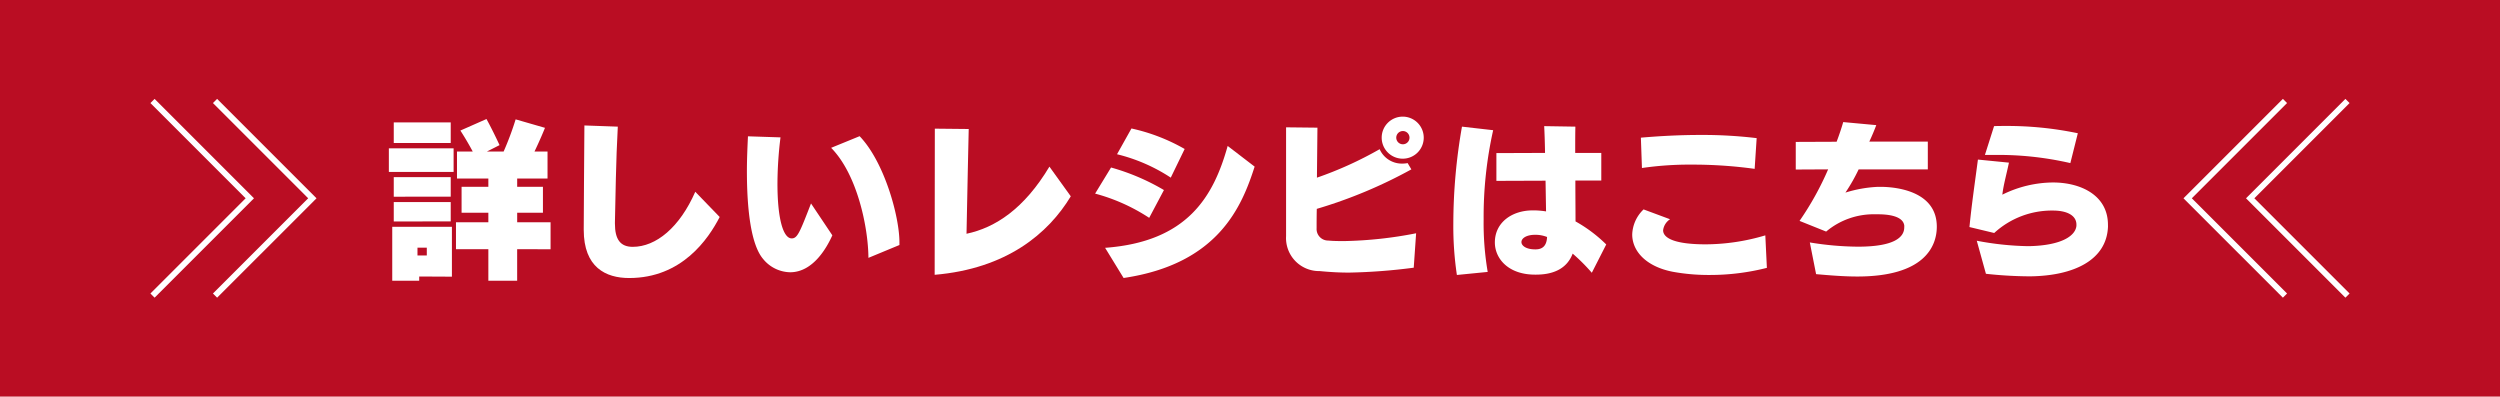
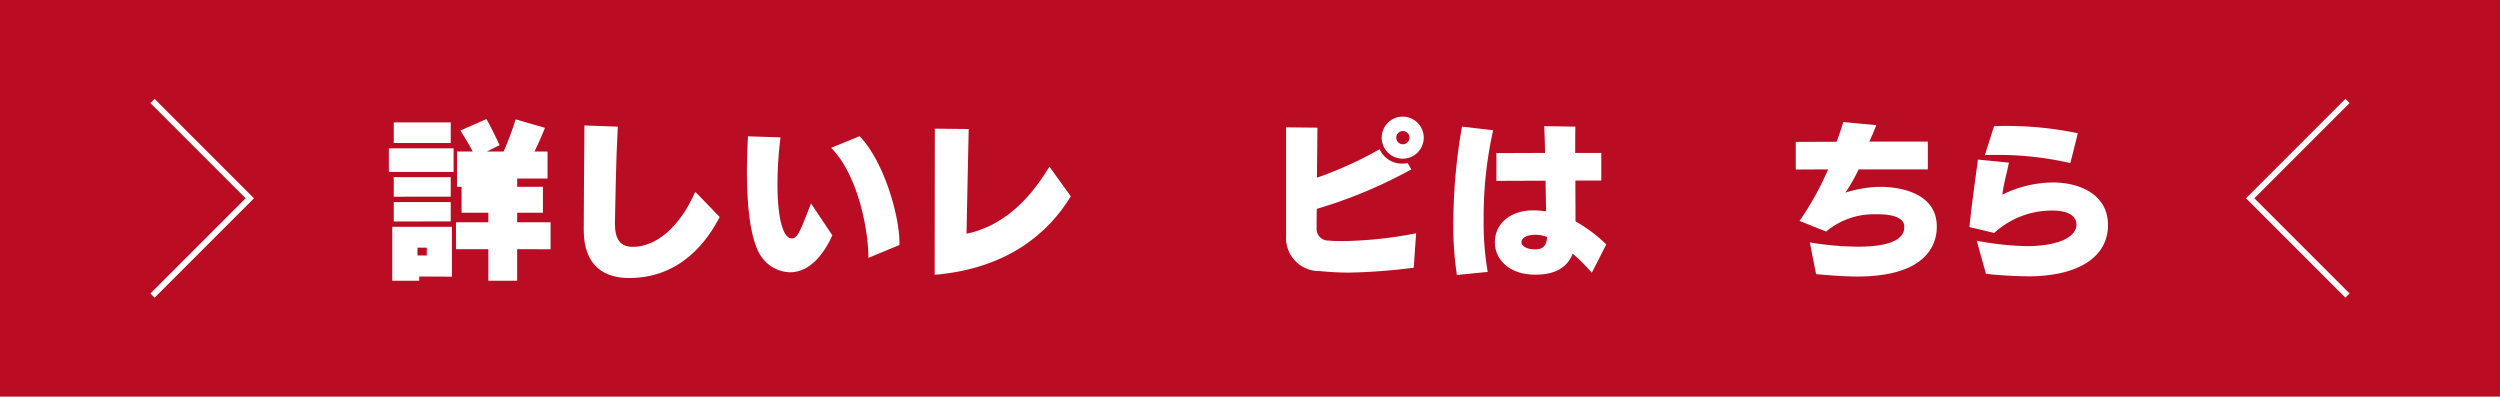
<svg xmlns="http://www.w3.org/2000/svg" viewBox="0 0 236.059 37.446">
  <defs>
    <style>.cls-1{fill:#ba0d23;}.cls-2{fill:#fff;}.cls-3{fill:none;stroke:#fff;stroke-miterlimit:10;stroke-width:0.557px;}</style>
  </defs>
  <g id="レイヤー_2" data-name="レイヤー 2">
    <g id="デザイン">
      <rect class="cls-1" width="236.059" height="37.446" />
-       <path class="cls-2" d="M36.717,16.232V14.007h6.114v2.225Zm2.865,9.876v.4H37.037v-5.09h5.634v4.706ZM37.18,13.5V11.558h5.379V13.5Zm0,5.074V16.728h5.379v1.841Zm0,2.337V19.081h5.379v1.825ZM40.3,23.387h-.88v.737h.88Zm8.532.144v2.977H46.112V23.531H43.055V20.986h3.057v-.9H43.584V17.641h2.528v-.785H43.151V14.311h1.488s-.511-.976-1.168-1.984l2.465-1.089c.641,1.169,1.233,2.465,1.233,2.465l-1.2.608h1.584a28.157,28.157,0,0,0,1.136-3.041l2.77.8c-.448,1.121-.992,2.241-.992,2.241H51.7v2.545H48.834v.785h2.432V20.09H48.834v.9h3.153v2.545Z" />
+       <path class="cls-2" d="M36.717,16.232V14.007h6.114v2.225Zm2.865,9.876v.4H37.037v-5.09h5.634v4.706ZM37.18,13.5V11.558h5.379V13.5Zm0,5.074V16.728h5.379v1.841Zm0,2.337V19.081h5.379v1.825ZM40.3,23.387h-.88v.737h.88Zm8.532.144v2.977H46.112V23.531H43.055V20.986h3.057v-.9H43.584V17.641h2.528H43.151V14.311h1.488s-.511-.976-1.168-1.984l2.465-1.089c.641,1.169,1.233,2.465,1.233,2.465l-1.2.608h1.584a28.157,28.157,0,0,0,1.136-3.041l2.77.8c-.448,1.121-.992,2.241-.992,2.241H51.7v2.545H48.834v.785h2.432V20.09H48.834v.9h3.153v2.545Z" />
      <path class="cls-2" d="M67.955,20.49c-1.072,2.081-3.569,5.762-8.548,5.762-2.209,0-4.289-1.008-4.289-4.545v-.129c0-2.225.048-6.546.063-9.732l3.154.112c-.176,3.105-.224,7.011-.272,9.028v.128c0,1.489.512,2.193,1.681,2.193,2.208,0,4.434-1.841,5.906-5.2Z" />
      <path class="cls-2" d="M78.593,22.219c-.481,1.072-1.778,3.489-3.987,3.489a3.366,3.366,0,0,1-2.545-1.249c-1.152-1.344-1.536-4.673-1.536-8.307,0-1.072.048-2.193.1-3.281l3.073.1a36.159,36.159,0,0,0-.288,4.354c0,3.457.576,5.186,1.345,5.186.544,0,.768-.576,1.824-3.3ZM82,24.348c-.017-2.85-1.041-7.876-3.522-10.389l2.69-1.1c2.352,2.449,3.76,7.6,3.76,10.02v.256Z" />
      <path class="cls-2" d="M101.107,18.537c-2.113,3.505-6.051,6.835-12.853,7.411l.016-13.8,3.2.033c0,.255-.16,6.85-.208,9.892,2.721-.577,5.442-2.353,7.828-6.339Z" />
-       <path class="cls-2" d="M108.511,20.57a17.527,17.527,0,0,0-5.107-2.289l1.505-2.465a20.825,20.825,0,0,1,4.994,2.129ZM104.348,23.4c7.8-.576,10.245-4.866,11.573-9.62l2.546,1.953c-1.2,3.729-3.394,9.188-12.373,10.516Zm6.2-6.627a16.223,16.223,0,0,0-5.074-2.209l1.361-2.433a17.685,17.685,0,0,1,5.025,1.937Z" />
      <path class="cls-2" d="M133.49,25.276a54.016,54.016,0,0,1-6.1.464c-.912,0-1.808-.048-2.785-.144a3.119,3.119,0,0,1-3.169-3.3V12.022l2.961.033-.048,4.721a35.03,35.03,0,0,0,5.922-2.689,2.292,2.292,0,0,0,2.1,1.361,2.751,2.751,0,0,0,.544-.048l.351.592a44.815,44.815,0,0,1-8.93,3.73c-.017.768-.017,1.408-.017,1.824a1.093,1.093,0,0,0,1.105,1.169c.512.048,1.008.048,1.52.048a38.432,38.432,0,0,0,6.771-.737Zm-1.04-10.293A1.985,1.985,0,1,1,134.434,13,1.981,1.981,0,0,1,132.45,14.983Zm0-2.609a.625.625,0,1,0,.64.625A.625.625,0,0,0,132.45,12.374Z" />
      <path class="cls-2" d="M137.565,25.964a31.05,31.05,0,0,1-.337-4.85,53.315,53.315,0,0,1,.817-9.156l2.945.336a37.451,37.451,0,0,0-.9,8.42,27.44,27.44,0,0,0,.384,4.962Zm12.74-.208a17.541,17.541,0,0,0-1.808-1.809c-.48,1.265-1.6,1.985-3.473,1.985h-.08c-2.529,0-3.794-1.52-3.794-3.041,0-1.9,1.633-3.025,3.569-3.025h.241a8.127,8.127,0,0,1,1.024.095l-.048-2.9-4.641.017V14.456l4.593-.017c-.016-1.04-.048-1.952-.08-2.529l2.946.048c-.017.673-.017,1.537-.017,2.481H151.2v2.609h-2.448c0,1.441.015,2.834.015,3.858a13.4,13.4,0,0,1,2.9,2.177Zm-5.313-2.209c.832,0,1.057-.544,1.088-1.169a3.025,3.025,0,0,0-1.056-.208h-.064c-.849,0-1.3.337-1.3.689,0,.336.432.688,1.3.688Z" />
-       <path class="cls-2" d="M166.835,25.292a21.829,21.829,0,0,1-5.4.672,18.829,18.829,0,0,1-3.473-.3c-2.578-.5-3.842-1.985-3.842-3.521a3.426,3.426,0,0,1,1.073-2.37l2.5.929a1.455,1.455,0,0,0-.656,1.04c0,.689.96,1.329,4.033,1.329a19.892,19.892,0,0,0,5.618-.848Zm-1.154-9.348a42.929,42.929,0,0,0-5.889-.4,31.268,31.268,0,0,0-4.754.32l-.1-2.865c1.665-.144,3.586-.256,5.587-.256a42.778,42.778,0,0,1,5.346.3Z" />
      <path class="cls-2" d="M179.811,21.322c-.1-.976-1.665-1.088-2.481-1.088h-.24a6.968,6.968,0,0,0-4.658,1.632l-2.513-1.008a27.952,27.952,0,0,0,2.7-4.866l-3.057.016V13.4l3.858-.016c.255-.672.463-1.3.624-1.857l3.121.288c-.193.513-.416,1.041-.657,1.553h5.523v2.625h-6.53a17.039,17.039,0,0,1-1.249,2.193,11.993,11.993,0,0,1,3.088-.544h.209c1.537,0,5.331.416,5.331,3.761,0,1.9-1.217,4.706-7.508,4.706-1.216,0-2.513-.1-3.89-.224l-.592-2.993a28.762,28.762,0,0,0,4.546.4c3.409,0,4.37-.88,4.37-1.825Z" />
      <path class="cls-2" d="M199.044,21.386c-.113,3.2-3.266,4.642-7.268,4.706h-.24a39.469,39.469,0,0,1-4.018-.24l-.864-3.121a27.891,27.891,0,0,0,4.8.512h.144c3.009-.064,4.369-.944,4.466-1.921V21.21c0-.88-.912-1.328-2.209-1.328A8.044,8.044,0,0,0,188.3,22l-2.337-.561c.208-2.129.512-4.178.8-6.371l2.929.289c-.271,1.28-.512,2.081-.624,3.025a10.889,10.889,0,0,1,4.786-1.152c2.561,0,5.187,1.168,5.187,4ZM195.49,15.4a30.3,30.3,0,0,0-7.251-.769h-.816l.864-2.721c.32-.016.656-.016,1.009-.016a32.6,32.6,0,0,1,6.9.688Z" />
-       <polyline class="cls-3" points="215.755 27.911 206.566 18.723 215.755 9.534" />
      <polyline class="cls-3" points="221.659 27.911 212.471 18.723 221.659 9.534" />
-       <polyline class="cls-3" points="20.304 27.911 29.493 18.723 20.304 9.534" />
      <polyline class="cls-3" points="14.4 27.911 23.588 18.723 14.4 9.534" />
    </g>
  </g>
</svg>